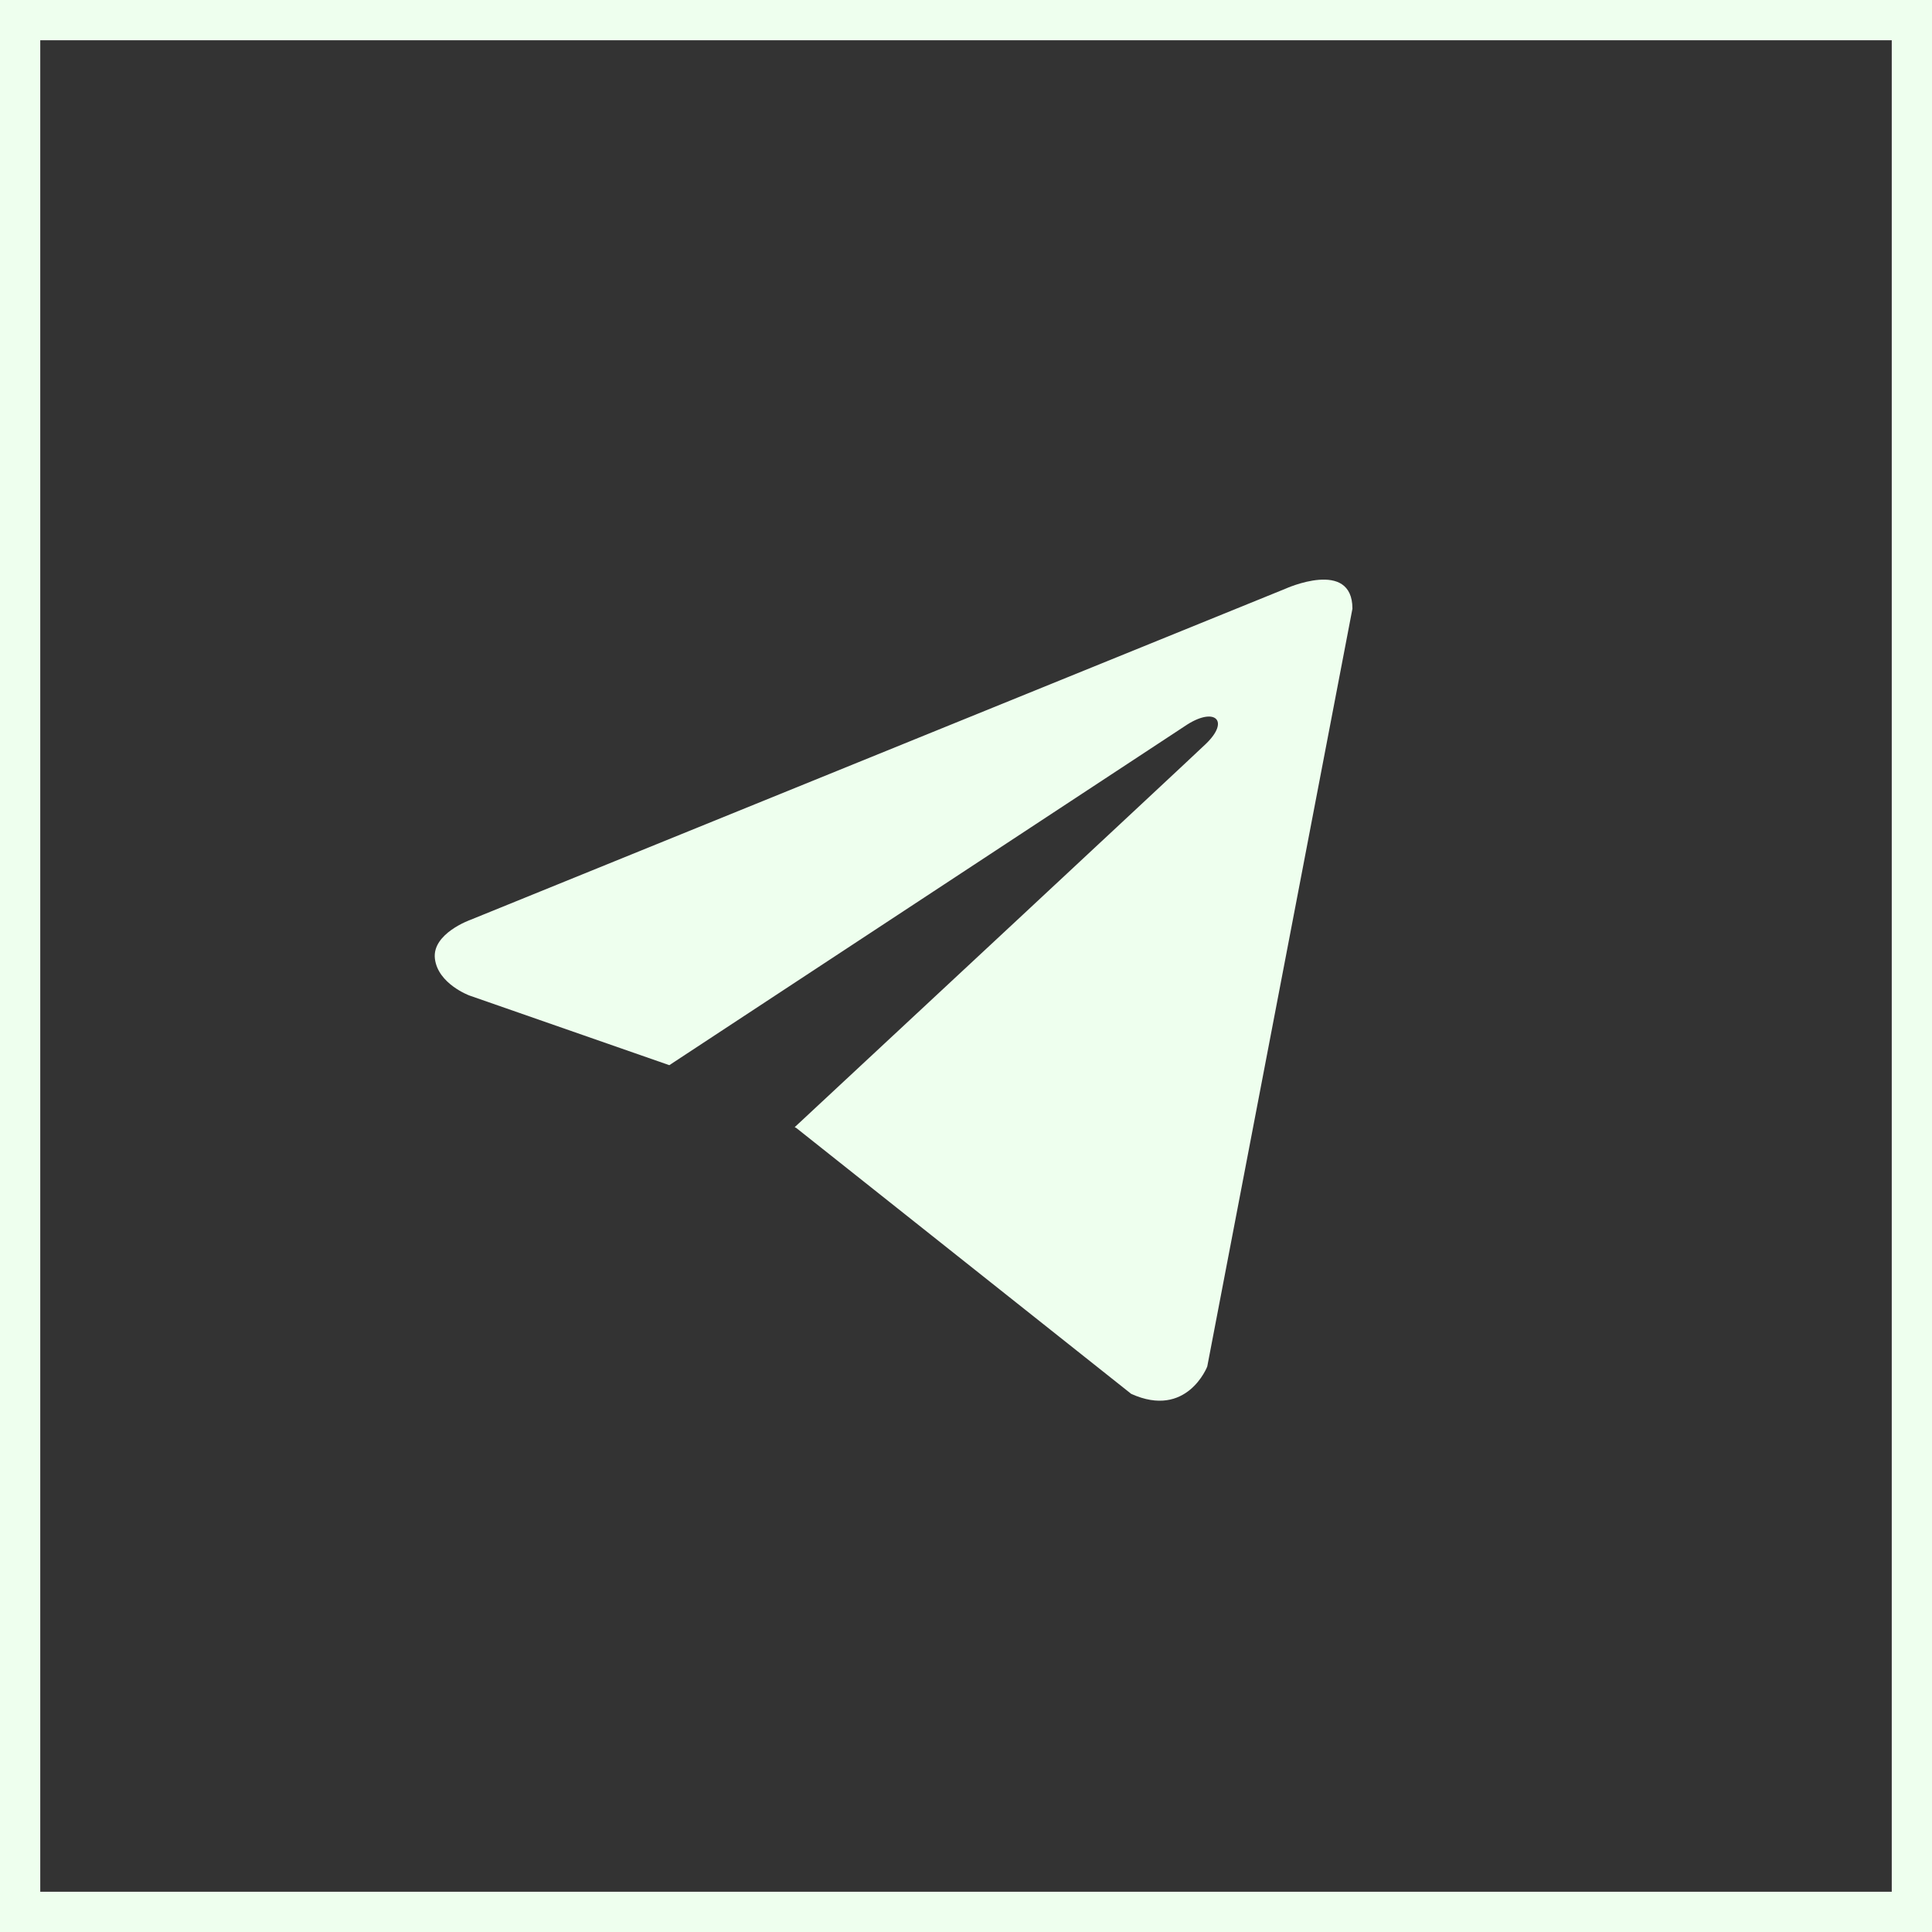
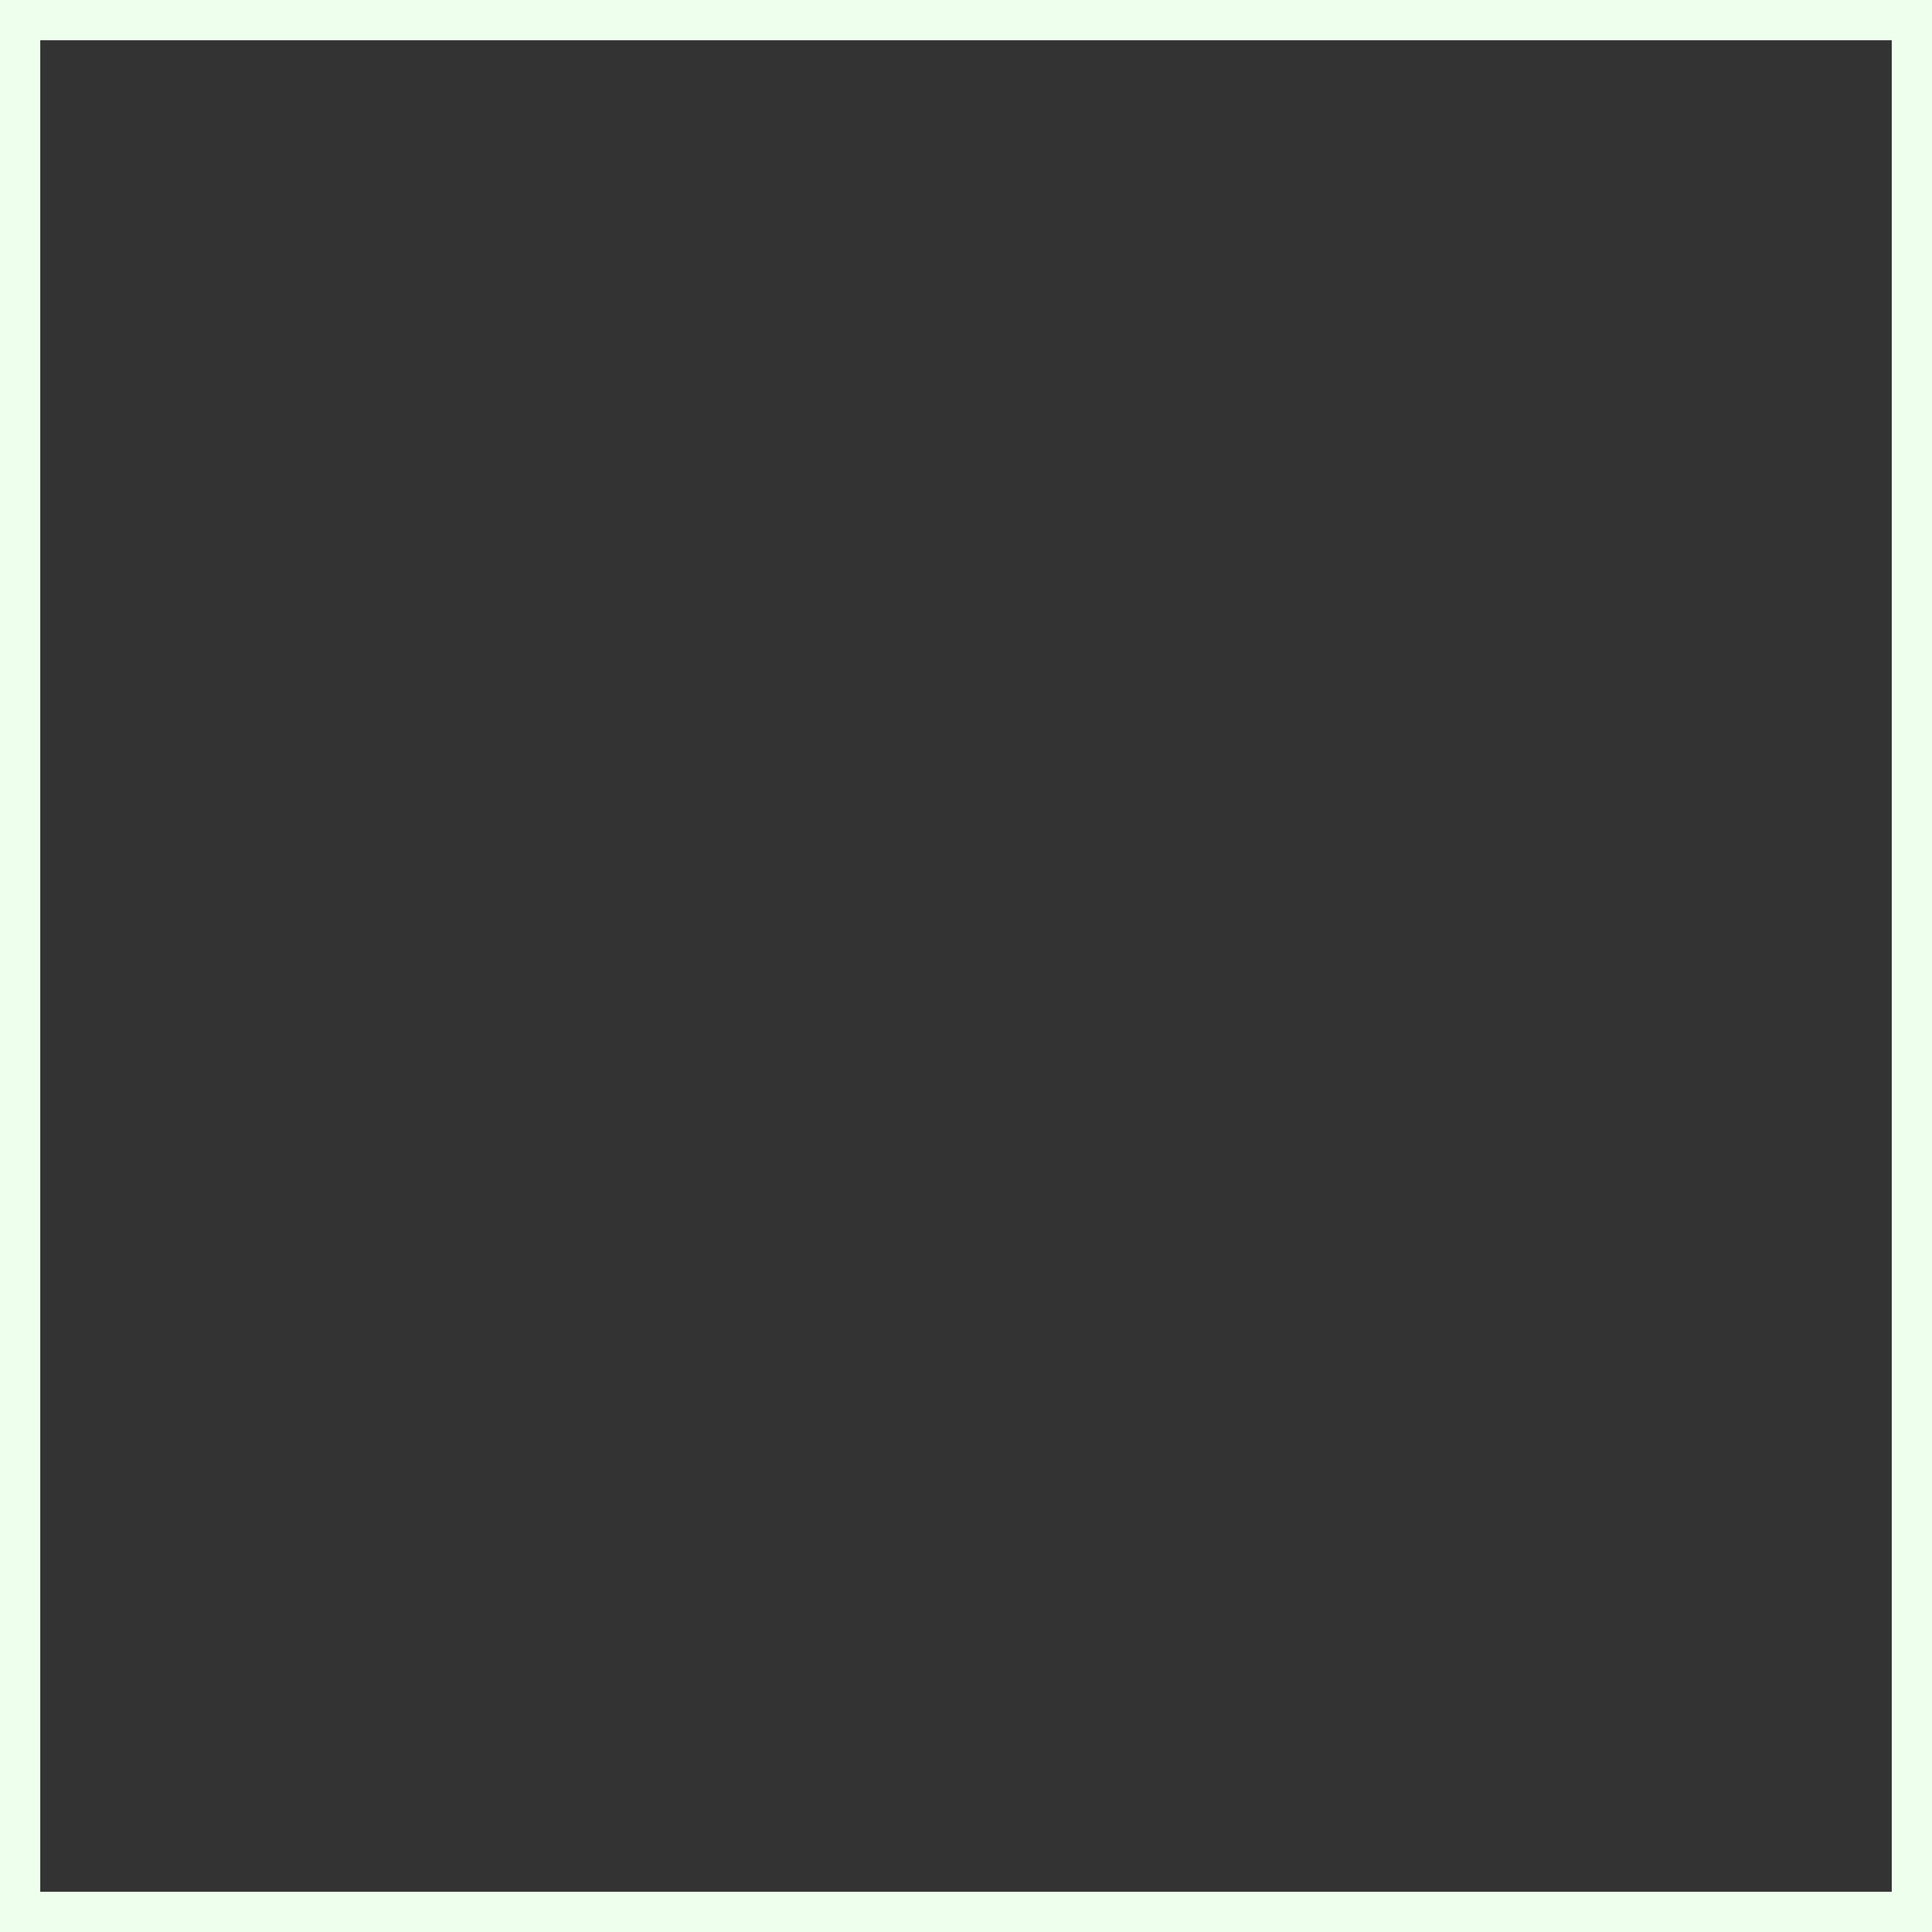
<svg xmlns="http://www.w3.org/2000/svg" width="48" height="48" viewBox="0 0 48 48" fill="none">
  <rect x="0" y="0" width="48" height="48" fill="#333333" stroke="none" />
  <rect x="0.5" y="0.5" width="47" height="47" stroke="#EEFFEE" />
-   <path d="M33.601 15.123L29.994 33.951C29.994 33.951 29.49 35.257 28.104 34.63L19.782 28.023L19.744 28.004C20.868 26.959 29.584 18.844 29.965 18.476C30.554 17.906 30.188 17.567 29.503 17.997L16.629 26.464L11.662 24.733C11.662 24.733 10.88 24.445 10.805 23.819C10.729 23.192 11.688 22.853 11.688 22.853L31.936 14.627C31.936 14.627 33.601 13.87 33.601 15.123V15.123Z" fill="#EEFFEE" />
</svg>